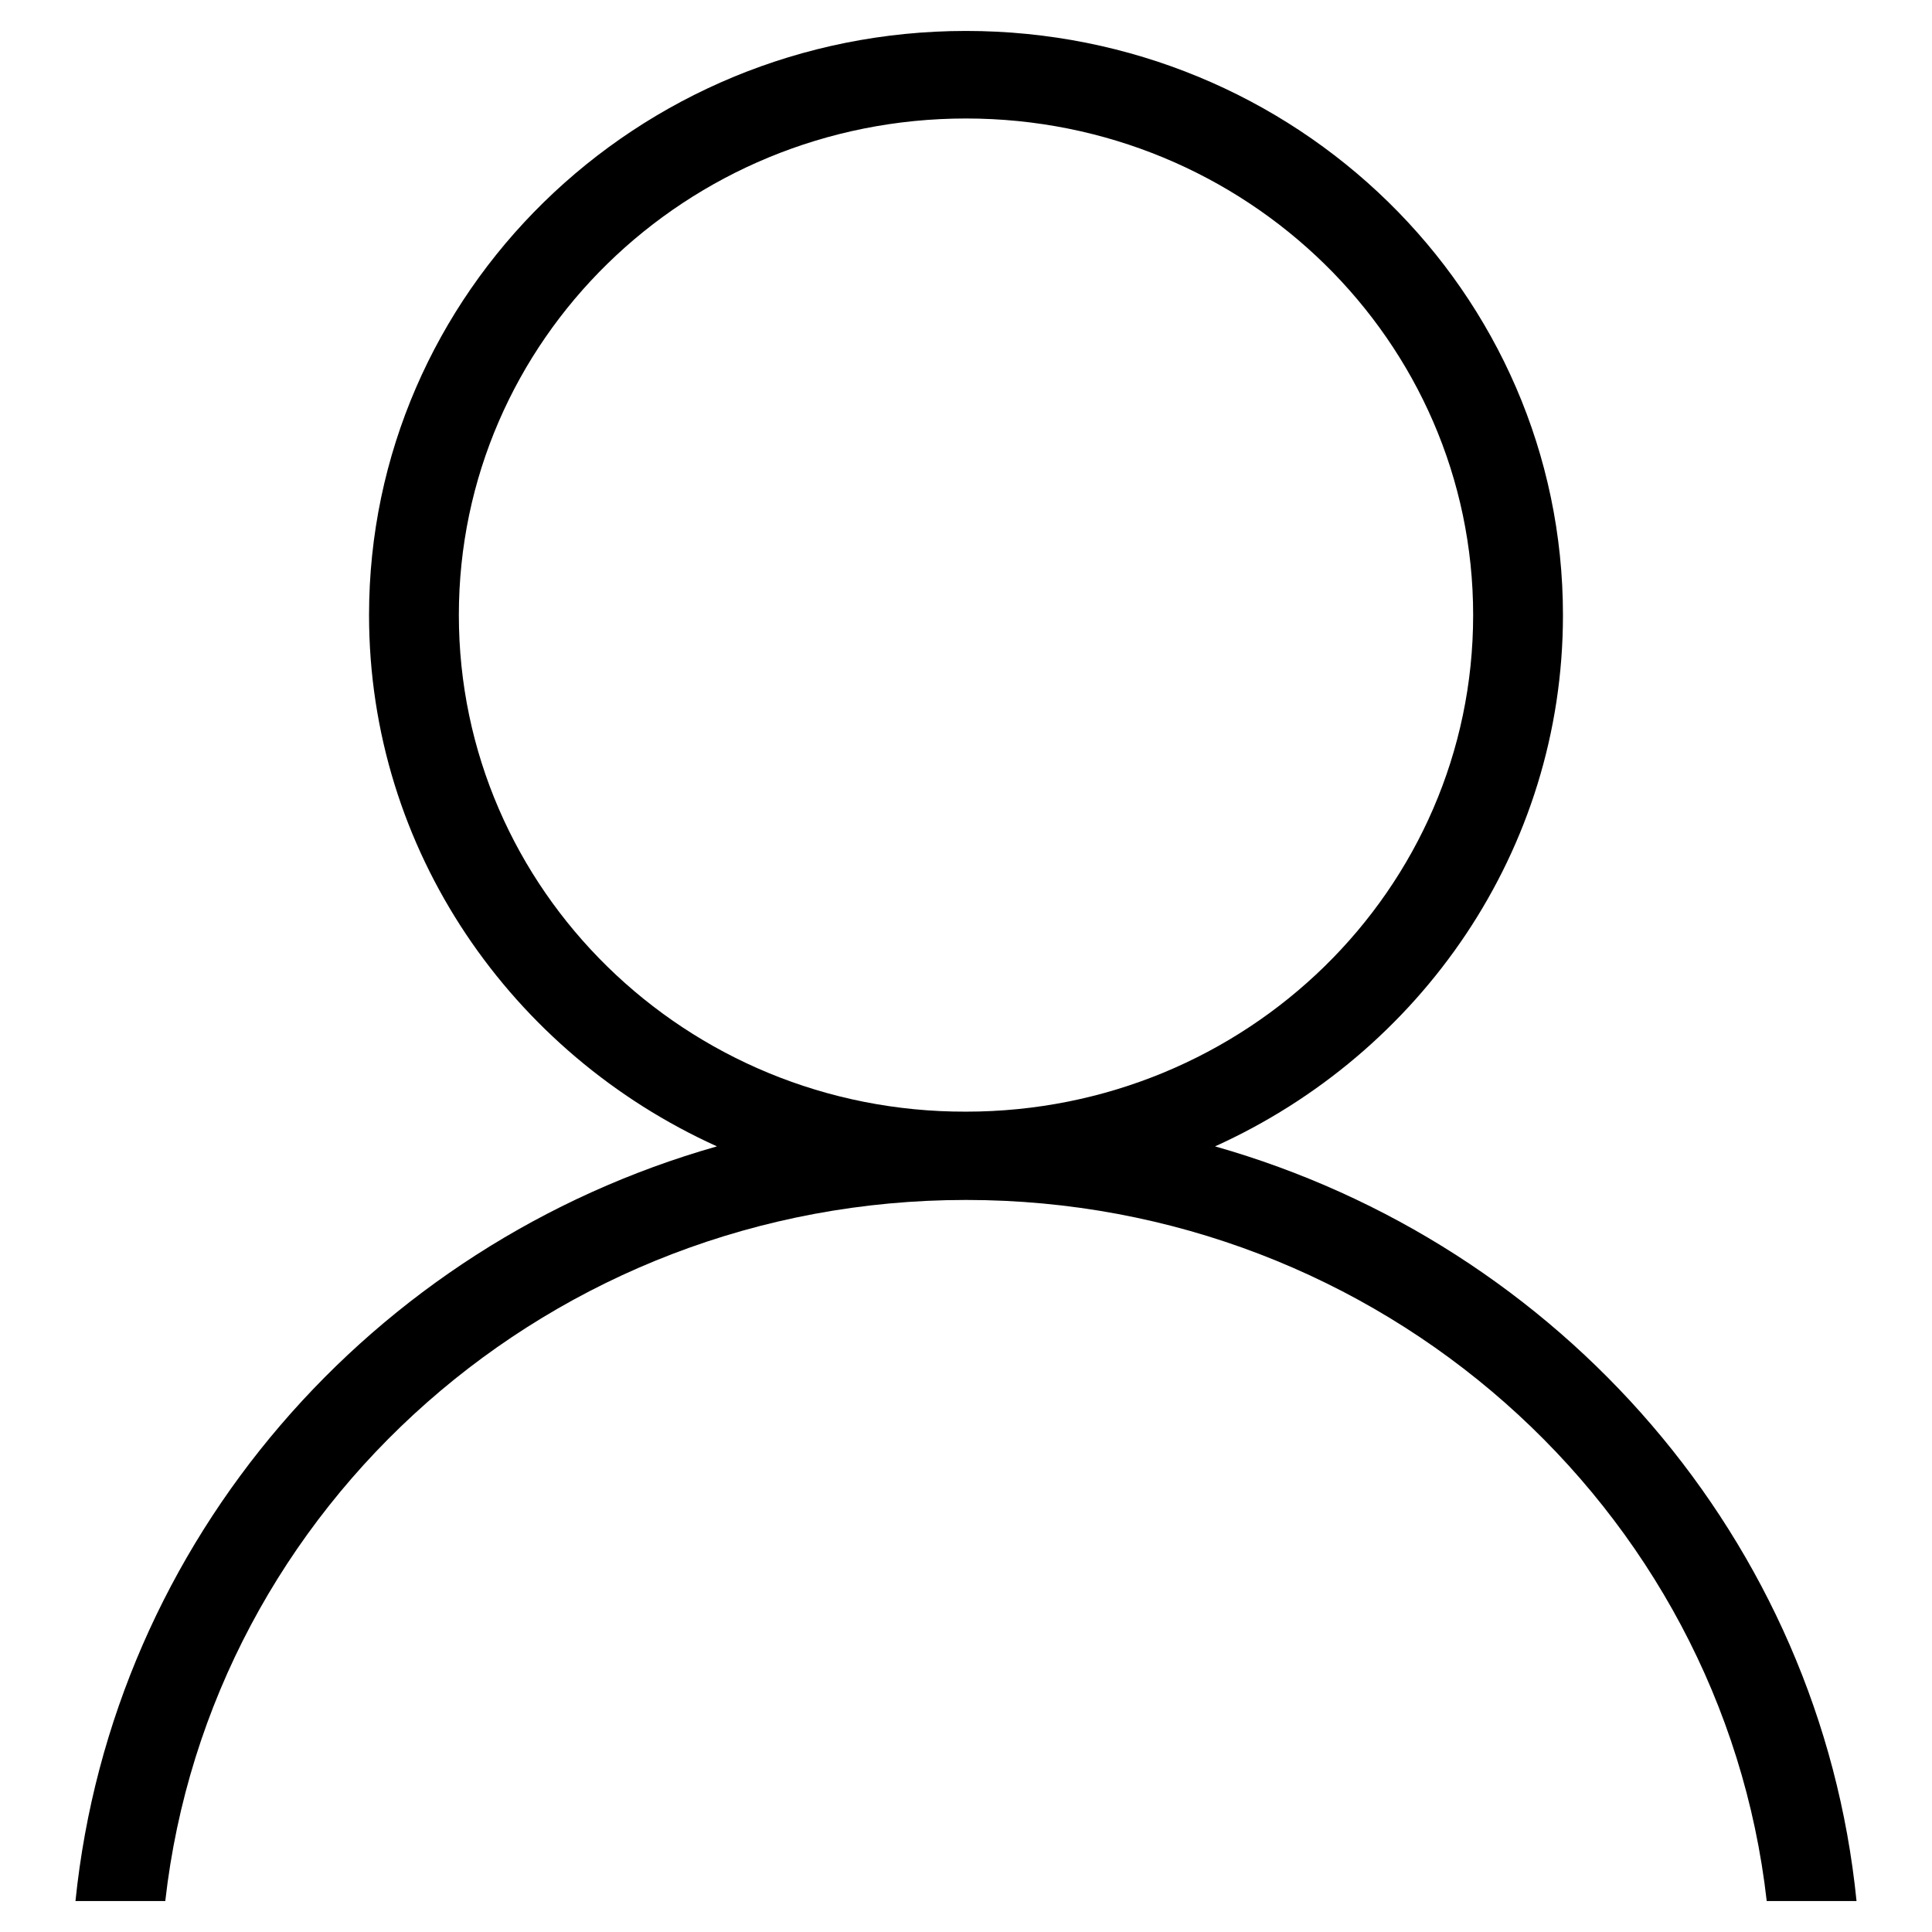
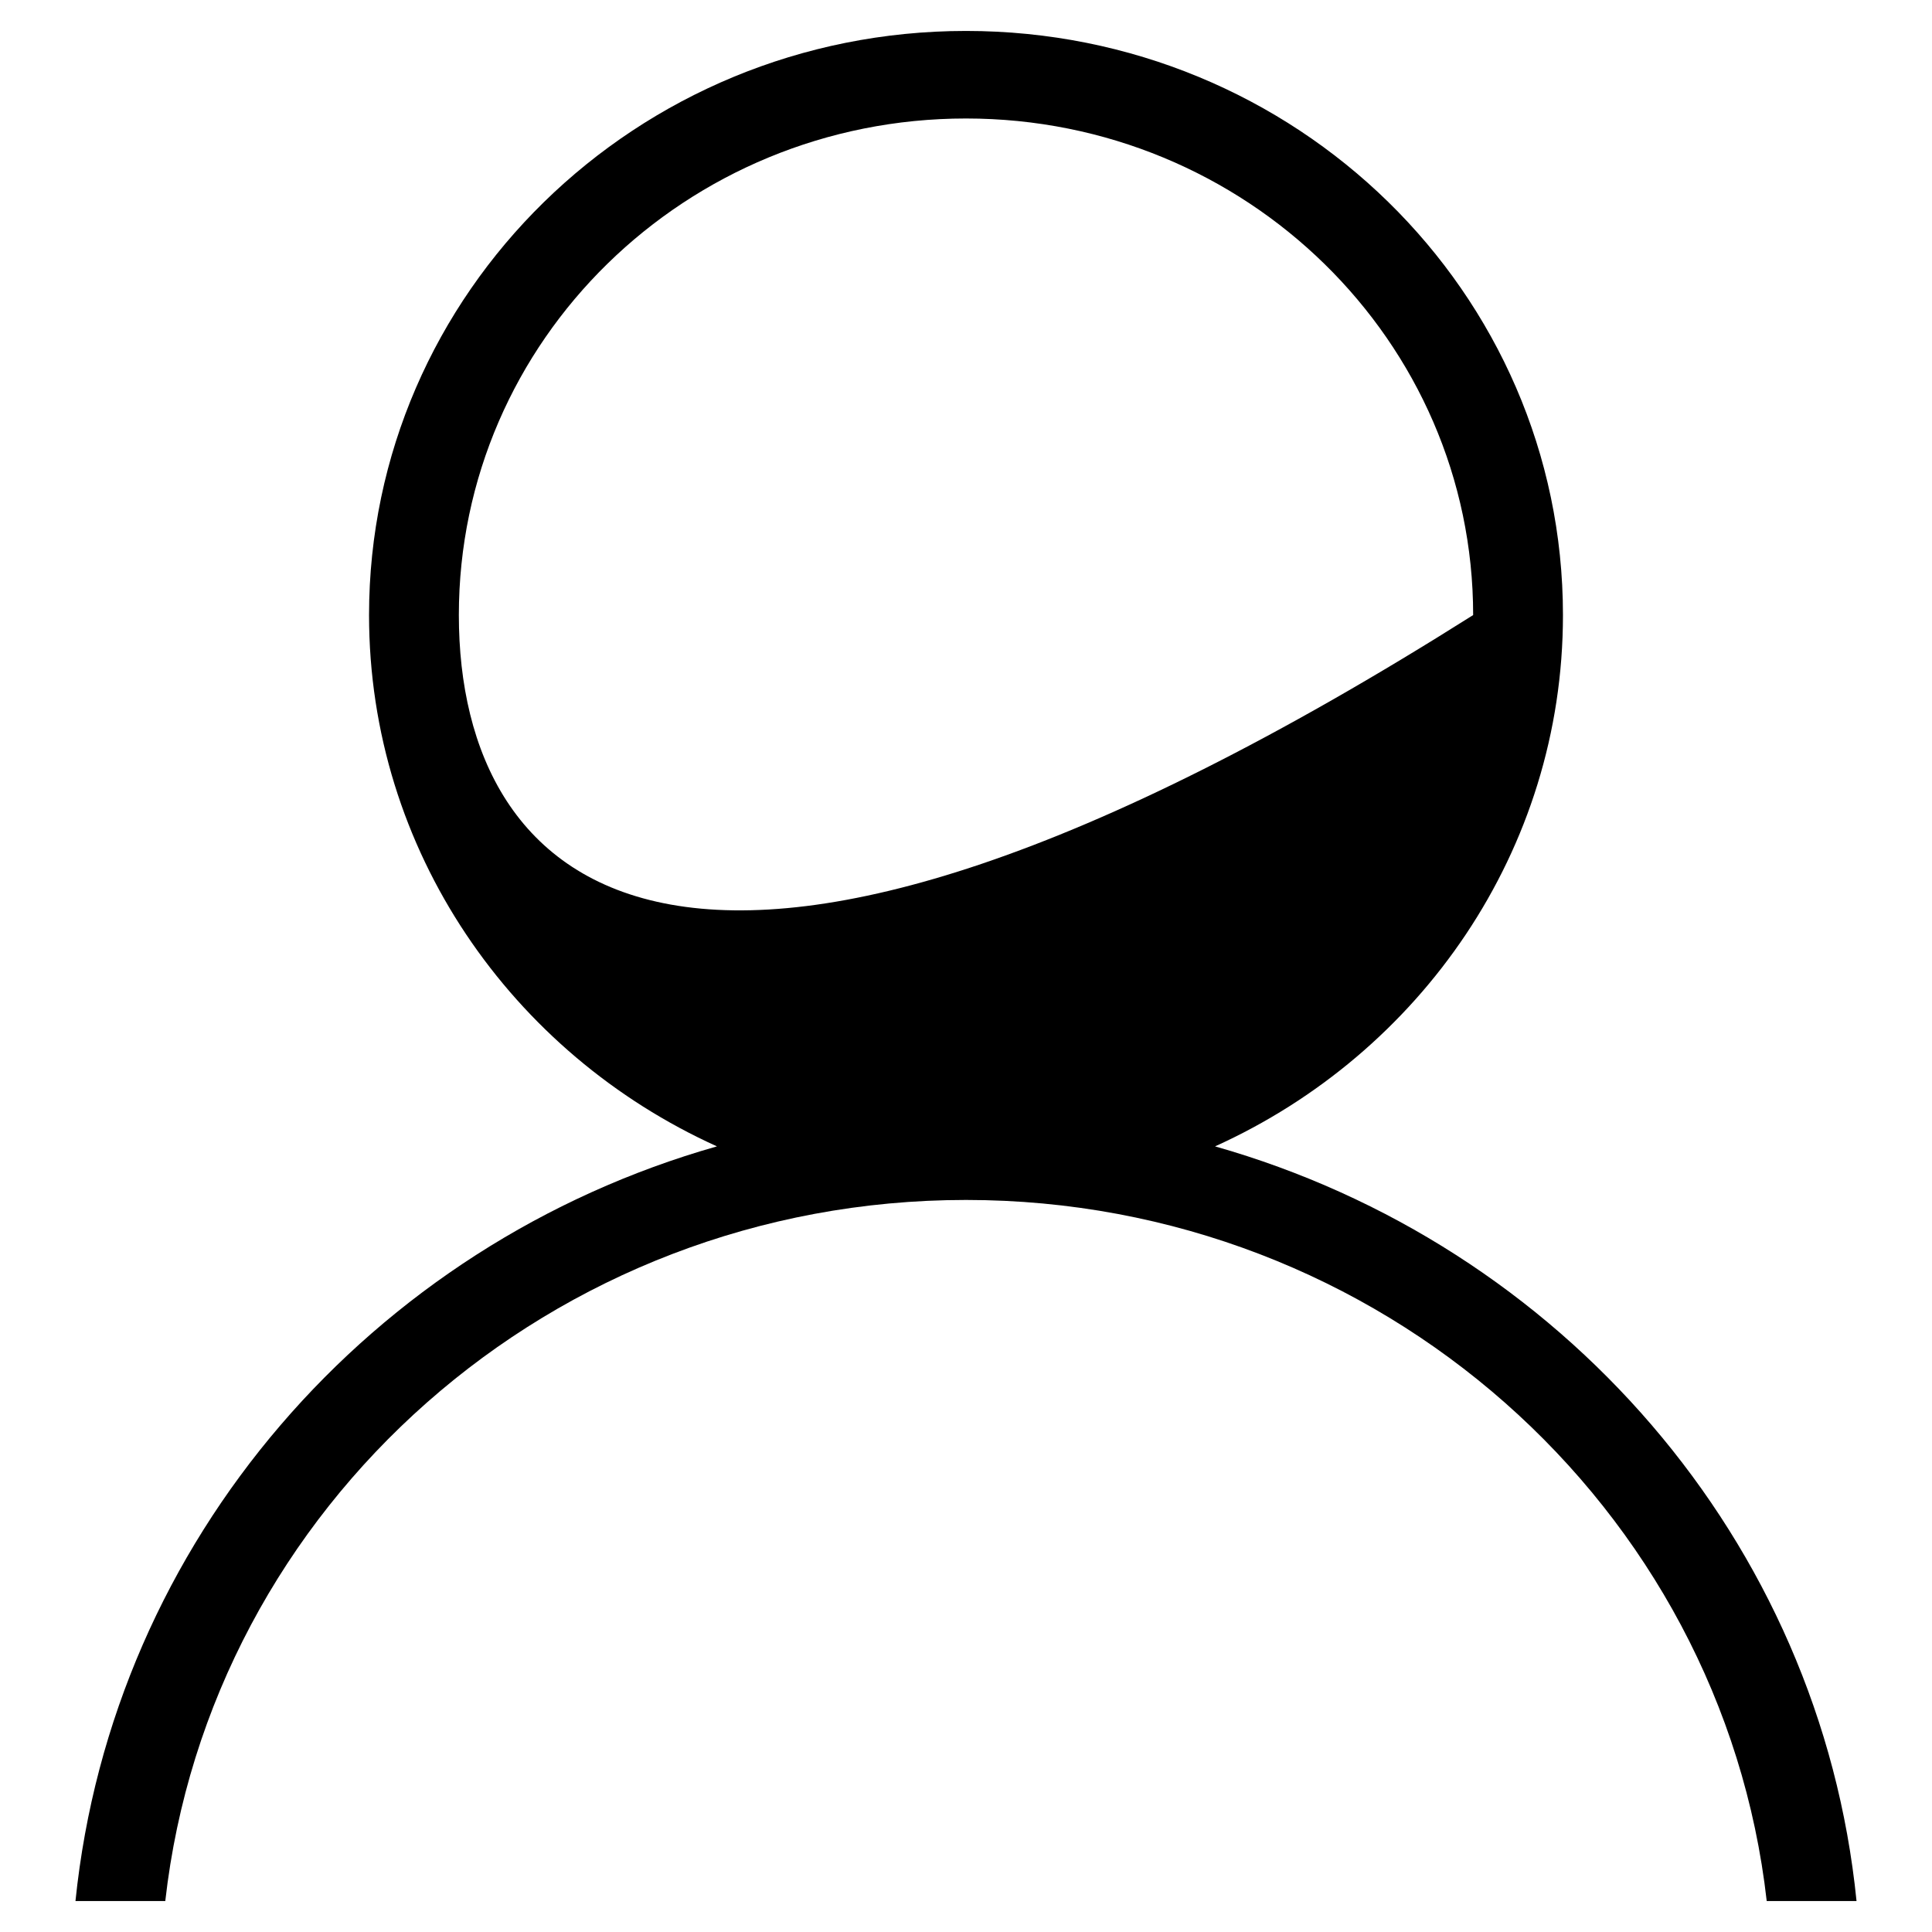
<svg xmlns="http://www.w3.org/2000/svg" version="1.1" x="0px" y="0px" viewBox="0 0 256 256" enable-background="new 0 0 256 256" xml:space="preserve">
  <g>
-     <path fill="#000000" d="M60.8,81.5c0-36.4,30.1-65.8,67.2-65.8c37.1,0,67.2,29.5,67.2,65.8c0,36.4-30.1,65.8-67.2,65.8 C90.9,147.4,60.8,117.9,60.8,81.5L60.8,81.5L60.8,81.5z M48.9,81.5c0,31.2,18.9,58.1,46.1,70.4c-45.8,13-80.1,52.2-85,100h11.9 C27.8,199.6,73.1,159,128,159s100.2,40.7,106.1,92.9H246c-4.8-47.8-39.2-87-85-100c27.2-12.3,46.1-39.2,46.1-70.4 c0-42.8-35.4-77.4-79.1-77.4C84.3,4.1,48.9,38.8,48.9,81.5L48.9,81.5L48.9,81.5z" />
+     <path fill="#000000" d="M60.8,81.5c0-36.4,30.1-65.8,67.2-65.8c37.1,0,67.2,29.5,67.2,65.8C90.9,147.4,60.8,117.9,60.8,81.5L60.8,81.5L60.8,81.5z M48.9,81.5c0,31.2,18.9,58.1,46.1,70.4c-45.8,13-80.1,52.2-85,100h11.9 C27.8,199.6,73.1,159,128,159s100.2,40.7,106.1,92.9H246c-4.8-47.8-39.2-87-85-100c27.2-12.3,46.1-39.2,46.1-70.4 c0-42.8-35.4-77.4-79.1-77.4C84.3,4.1,48.9,38.8,48.9,81.5L48.9,81.5L48.9,81.5z" />
  </g>
</svg>